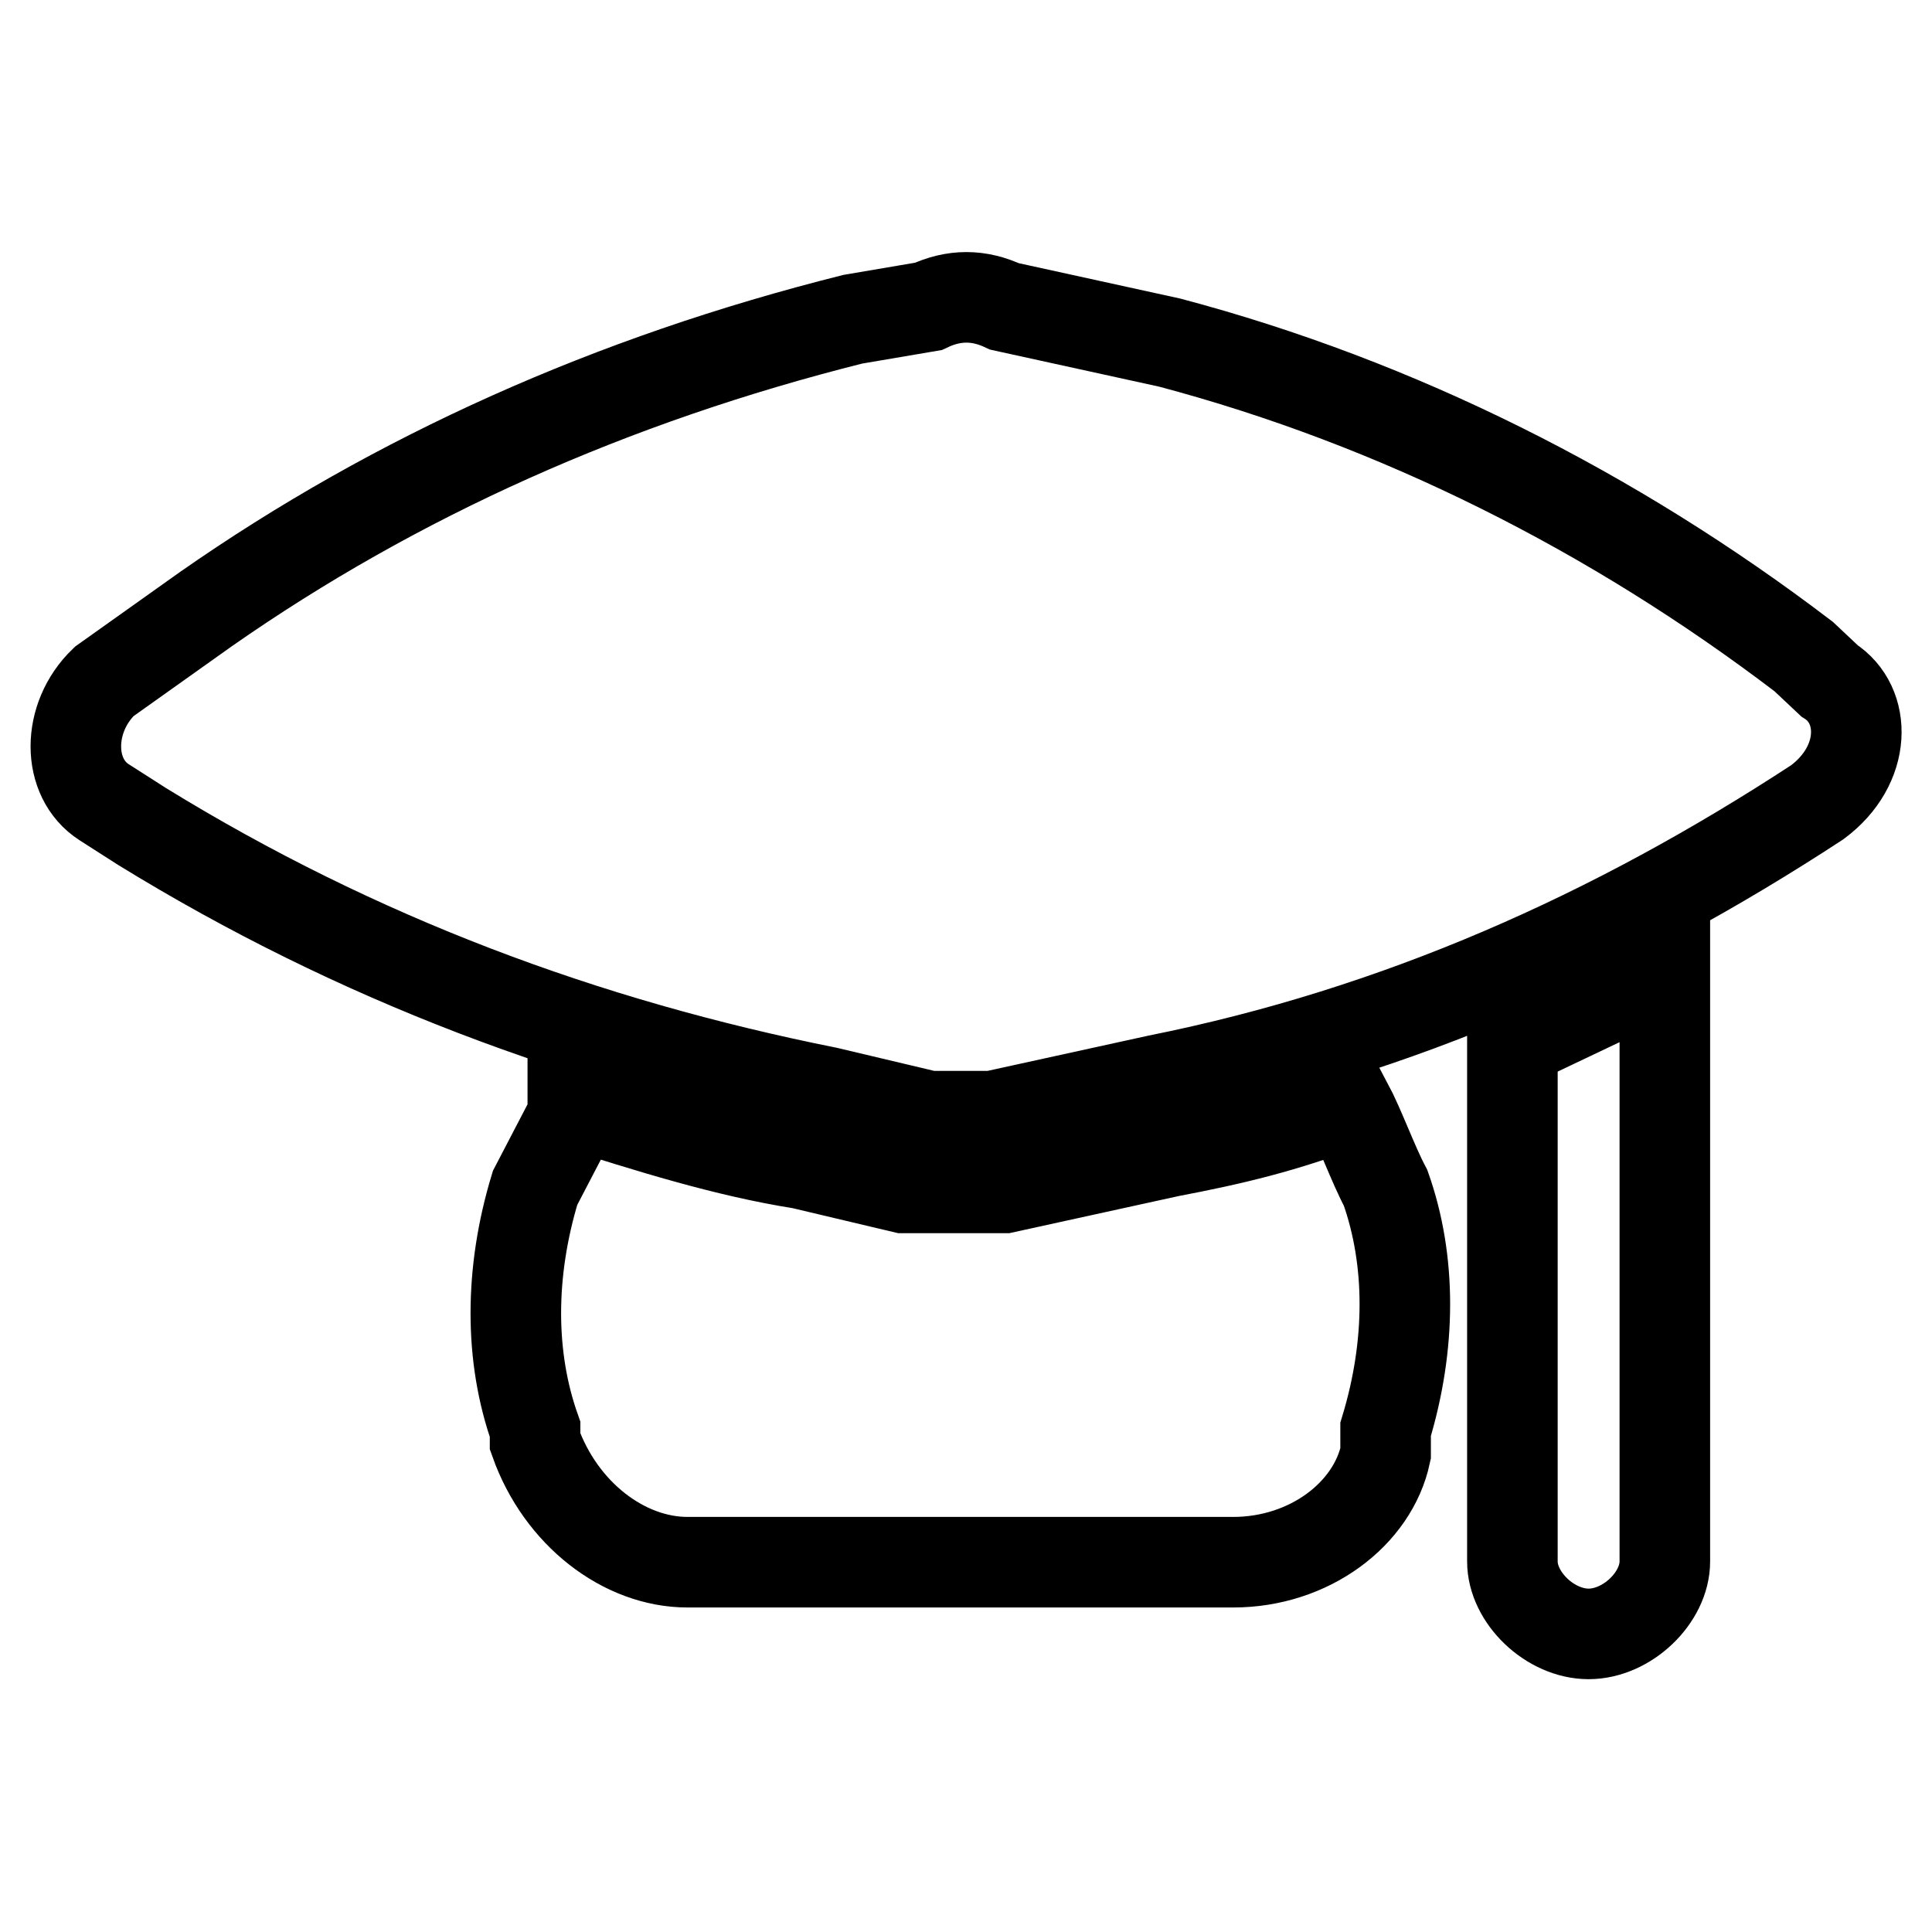
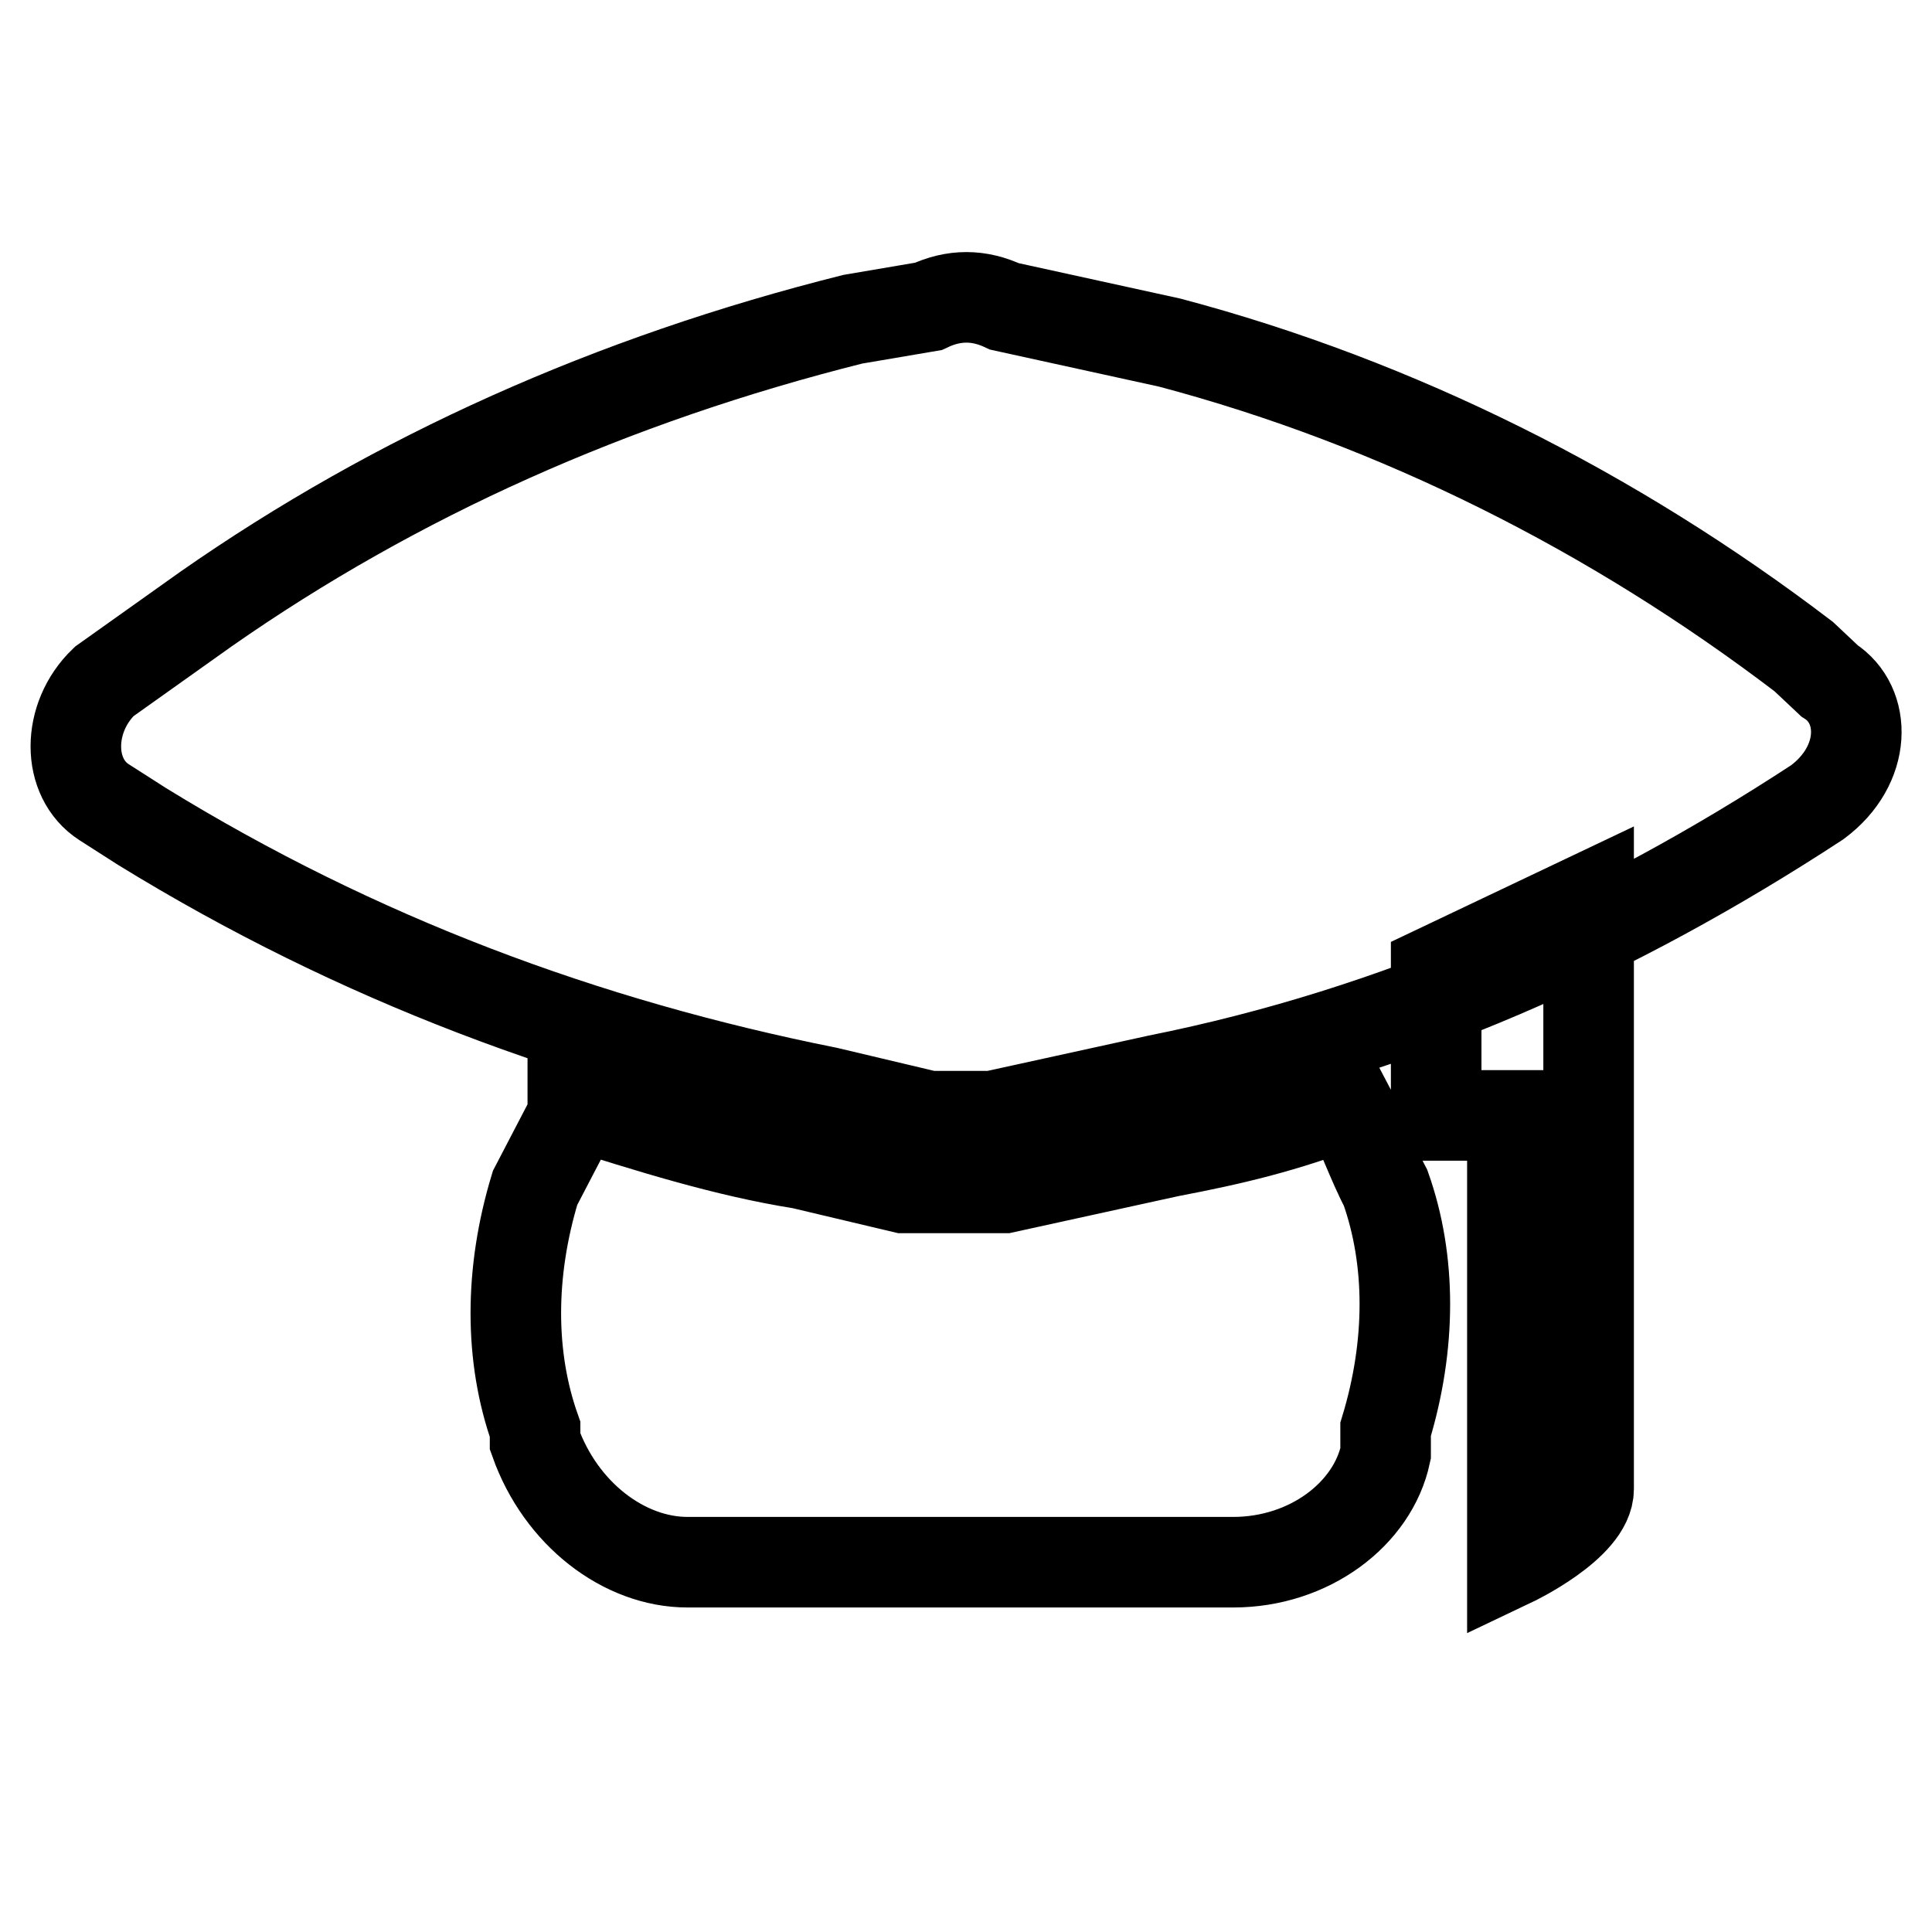
<svg xmlns="http://www.w3.org/2000/svg" version="1.1" x="0px" y="0px" viewBox="0 0 256 256" enable-background="new 0 0 256 256" xml:space="preserve">
  <g>
-     <path stroke-width="12" fill-opacity="0" stroke="#000000" d="M178.5,146.2c-8.4,3.2-15.1,4.8-23.5,6.4l-21.9,4.8h-13.4l-13.5-3.2c-10.1-1.6-20.2-4.8-30.3-8v1.6l-5,9.6 c-3.4,11.2-3.4,22.4,0,32v1.6c3.4,9.6,11.8,16,20.2,16h72.3c10.1,0,18.5-6.4,20.2-14.4v-3.2c3.4-11.2,3.4-22.4,0-32 C181.9,154.2,180.2,149.4,178.5,146.2z M200.4,147.8v59.1c0,4.8,5,9.6,10.1,9.6s10.1-4.8,10.1-9.6v-78.3l-20.2,9.6V147.8 L200.4,147.8z M242.4,90.2l-3.4-3.2c-25.2-19.2-53.8-33.6-84-41.6l-21.9-4.8c-3.4-1.6-6.7-1.6-10.1,0L113,42.3 c-31.9,8-60.5,20.8-85.7,38.4l-13.5,9.6c-5,4.8-5,12.8,0,16l5,3.2c28.6,17.6,58.8,28.8,90.8,35.2l13.5,3.2h8.4l21.9-4.8 c31.9-6.4,60.5-19.2,87.4-36.8C247.4,101.4,247.4,93.4,242.4,90.2L242.4,90.2z" />
+     <path stroke-width="12" fill-opacity="0" stroke="#000000" d="M178.5,146.2c-8.4,3.2-15.1,4.8-23.5,6.4l-21.9,4.8h-13.4l-13.5-3.2c-10.1-1.6-20.2-4.8-30.3-8v1.6l-5,9.6 c-3.4,11.2-3.4,22.4,0,32v1.6c3.4,9.6,11.8,16,20.2,16h72.3c10.1,0,18.5-6.4,20.2-14.4v-3.2c3.4-11.2,3.4-22.4,0-32 C181.9,154.2,180.2,149.4,178.5,146.2z M200.4,147.8v59.1s10.1-4.8,10.1-9.6v-78.3l-20.2,9.6V147.8 L200.4,147.8z M242.4,90.2l-3.4-3.2c-25.2-19.2-53.8-33.6-84-41.6l-21.9-4.8c-3.4-1.6-6.7-1.6-10.1,0L113,42.3 c-31.9,8-60.5,20.8-85.7,38.4l-13.5,9.6c-5,4.8-5,12.8,0,16l5,3.2c28.6,17.6,58.8,28.8,90.8,35.2l13.5,3.2h8.4l21.9-4.8 c31.9-6.4,60.5-19.2,87.4-36.8C247.4,101.4,247.4,93.4,242.4,90.2L242.4,90.2z" />
  </g>
</svg>